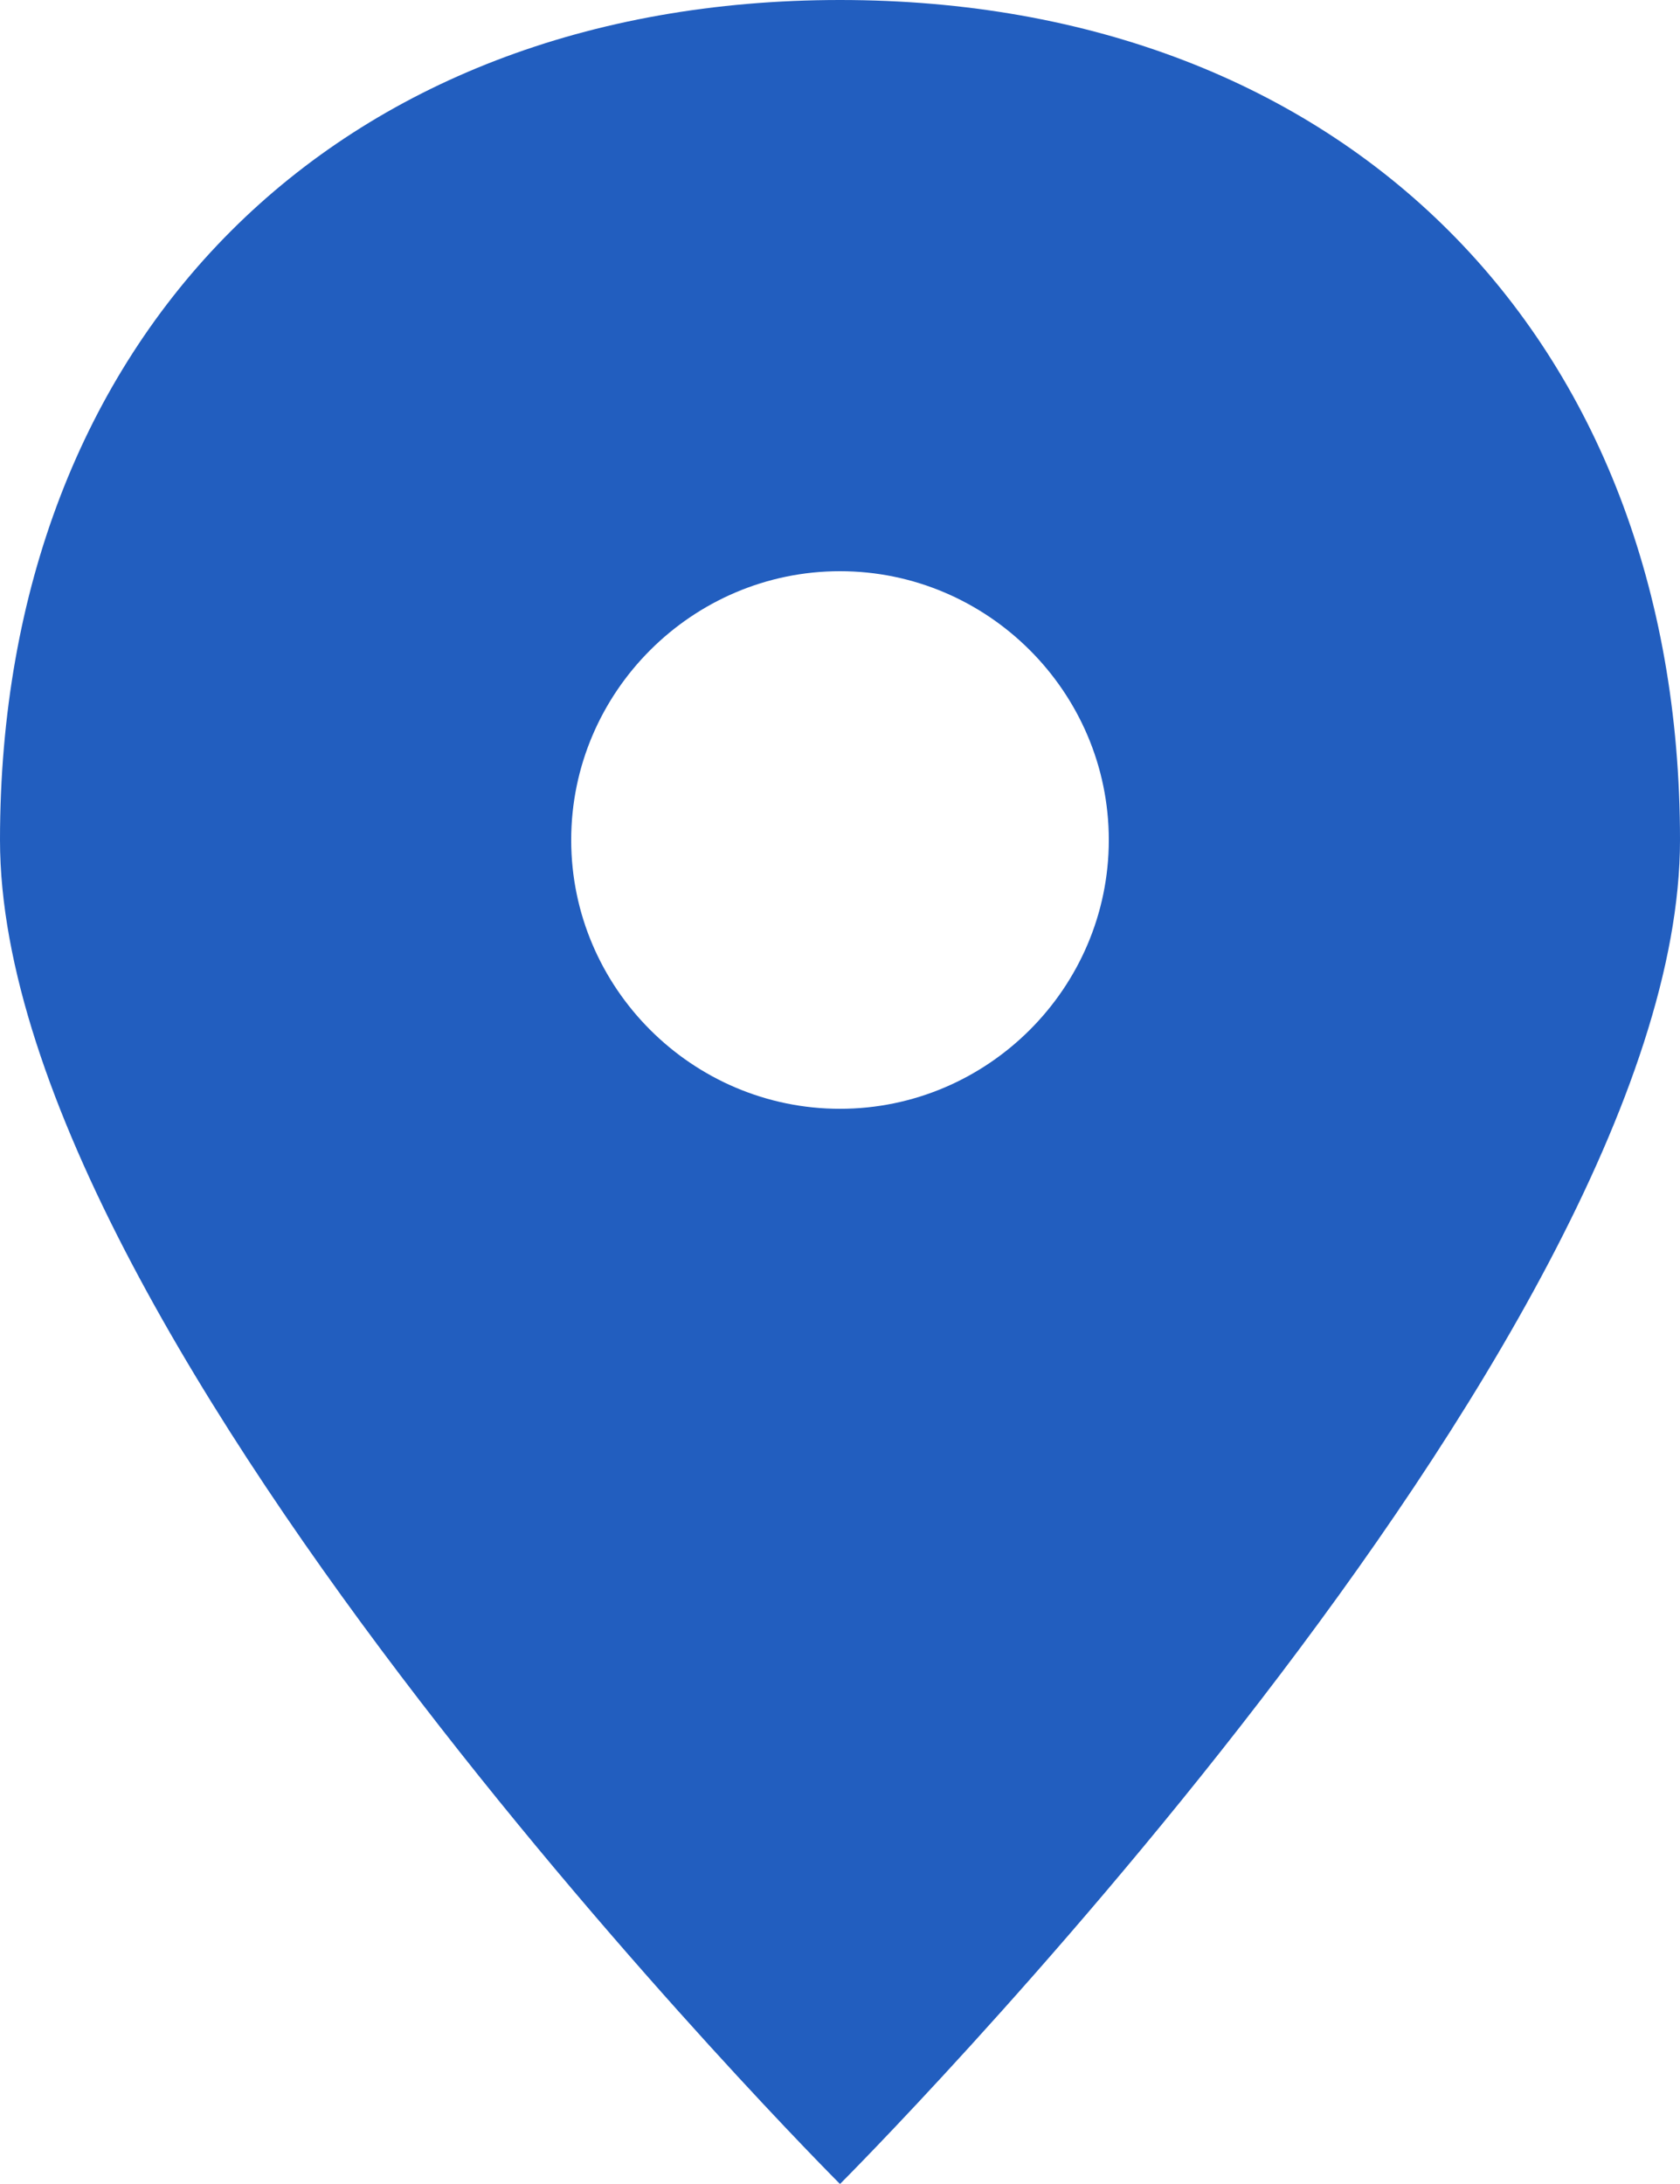
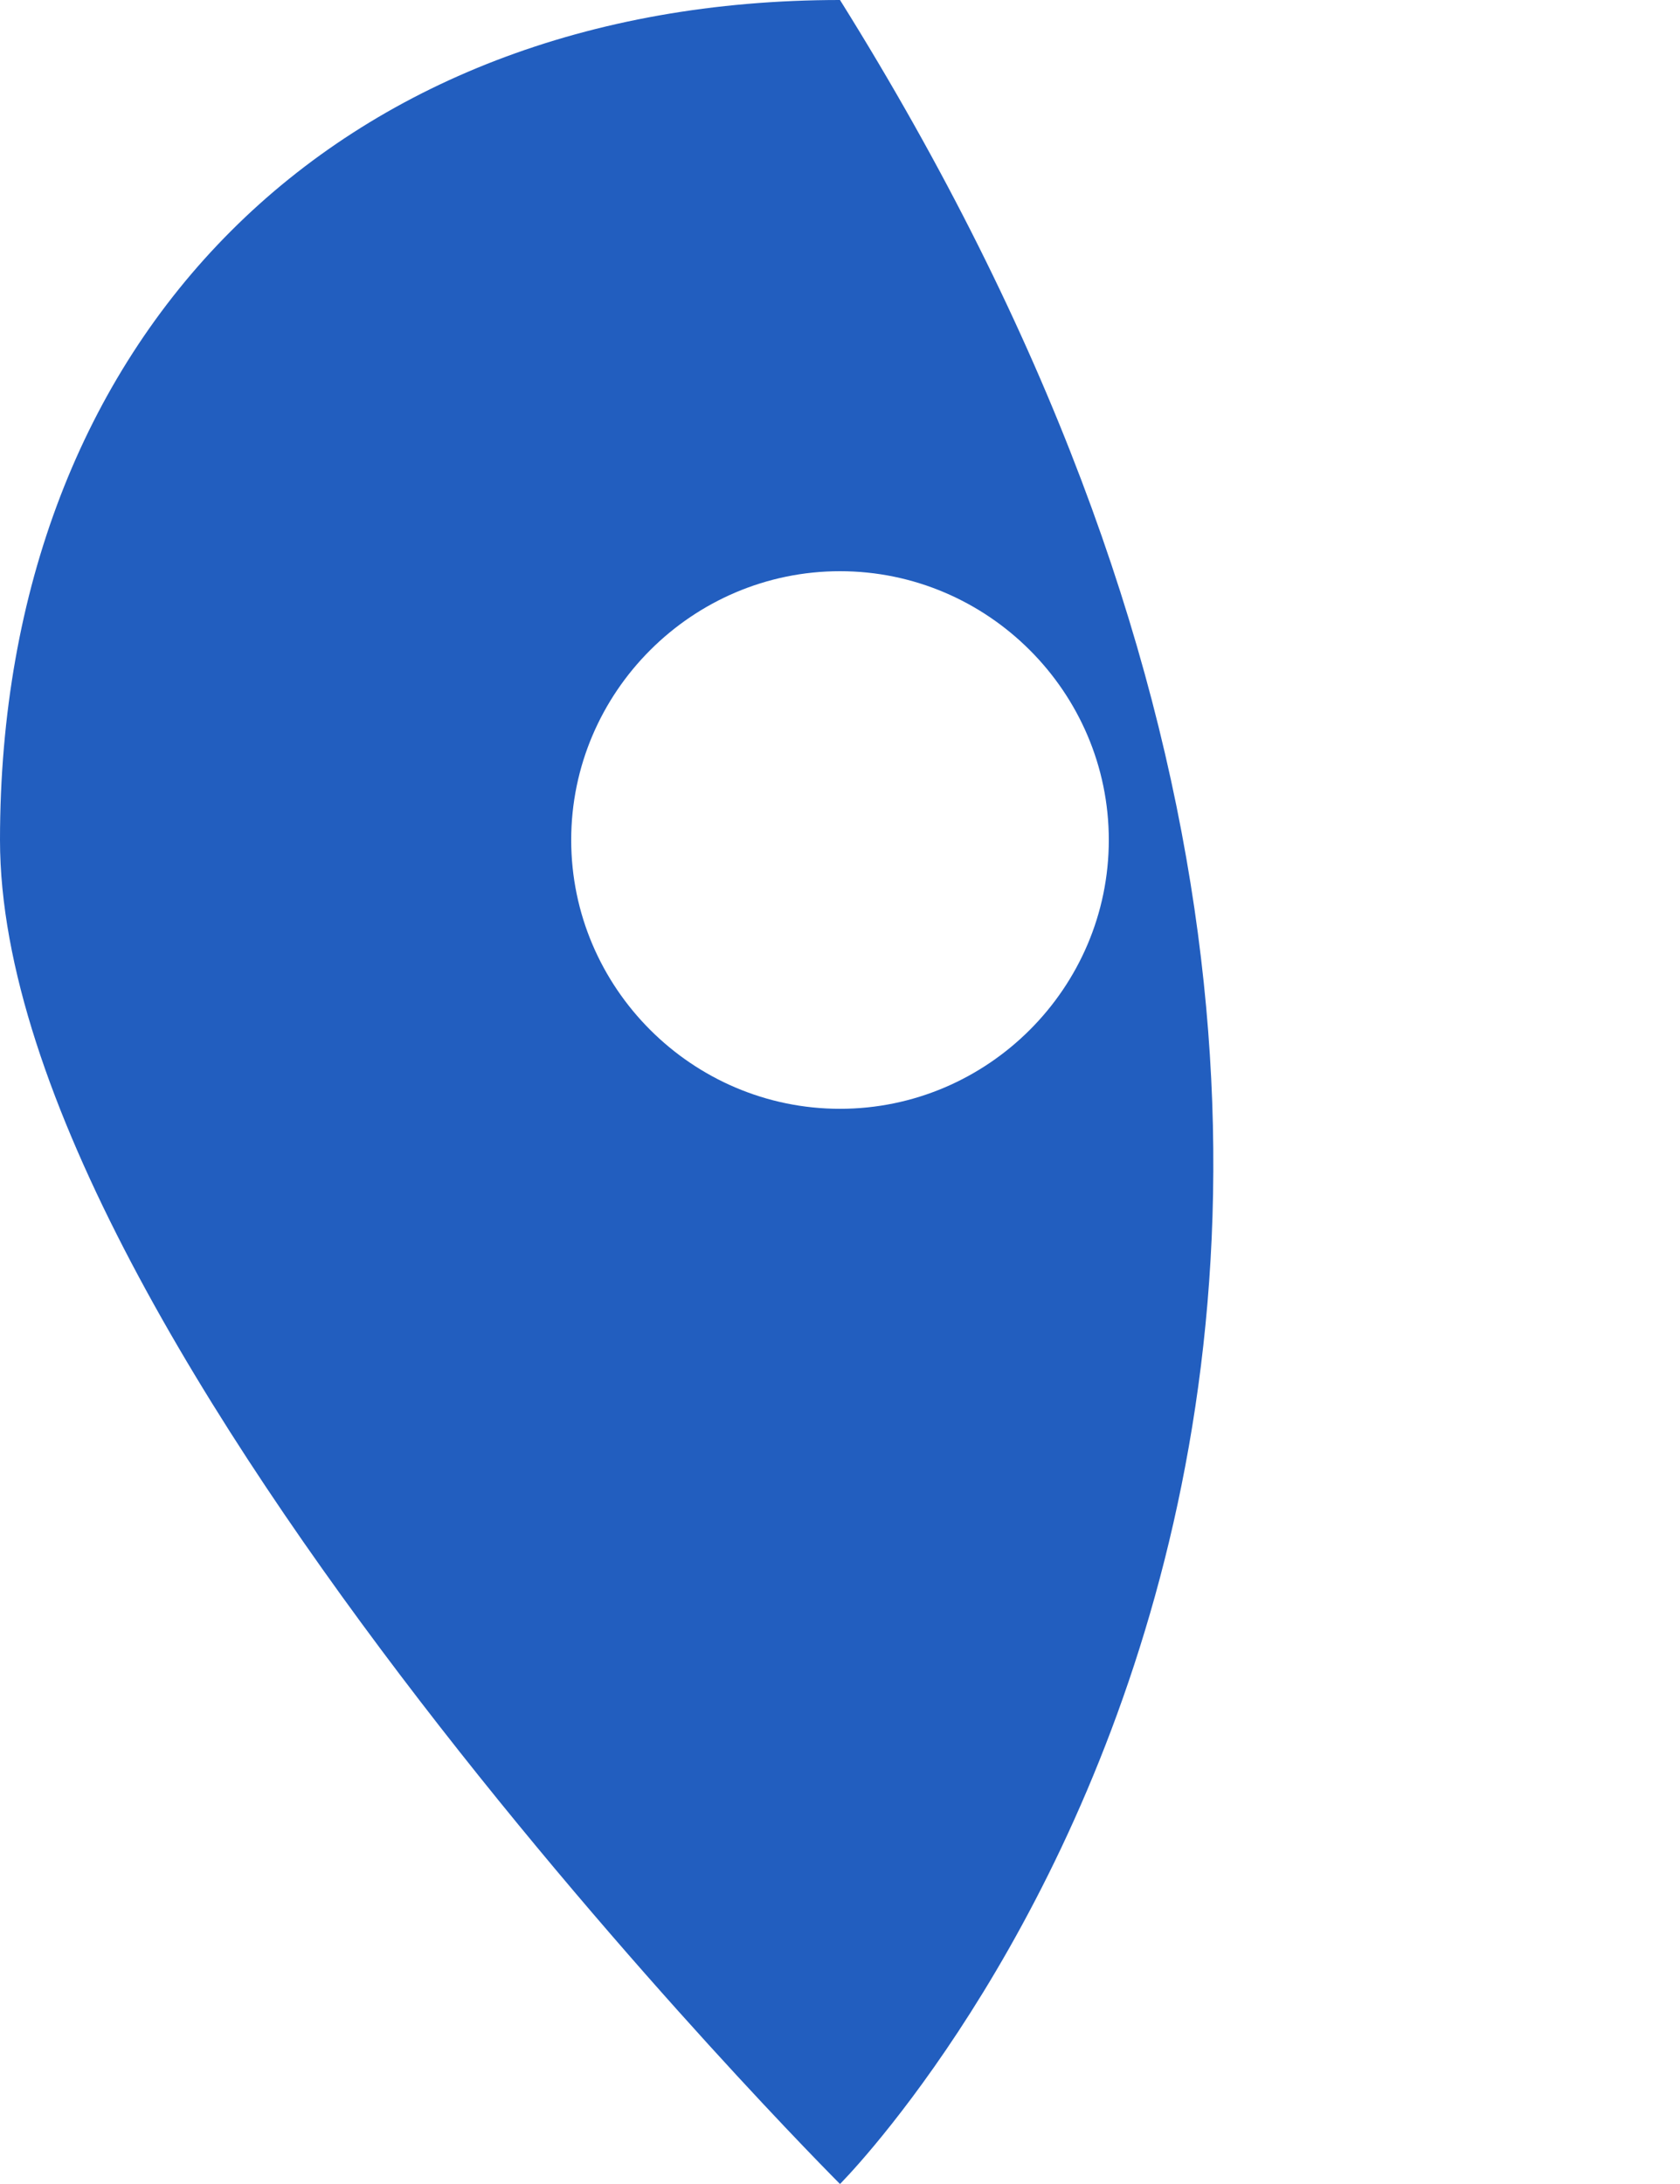
<svg xmlns="http://www.w3.org/2000/svg" fill="none" height="100%" overflow="visible" preserveAspectRatio="none" style="display: block;" viewBox="0 0 10 13" width="100%">
-   <path clip-rule="evenodd" d="M5 0C8 0 10 2 10 5C10 8 5 13 5 13C5 13 0 8 0 5C0 2 2 0 5 0ZM5 3.4C5.88 3.4 6.6 4.12 6.6 5C6.6 5.88 5.88 6.6 5 6.6C4.12 6.6 3.4 5.88 3.4 5C3.4 4.12 4.12 3.4 5 3.4Z" fill="#225EBF" fill-rule="evenodd" id="Vector" />
+   <path clip-rule="evenodd" d="M5 0C10 8 5 13 5 13C5 13 0 8 0 5C0 2 2 0 5 0ZM5 3.4C5.88 3.4 6.6 4.12 6.6 5C6.6 5.88 5.88 6.6 5 6.6C4.12 6.6 3.4 5.88 3.4 5C3.4 4.12 4.12 3.4 5 3.4Z" fill="#225EBF" fill-rule="evenodd" id="Vector" />
</svg>